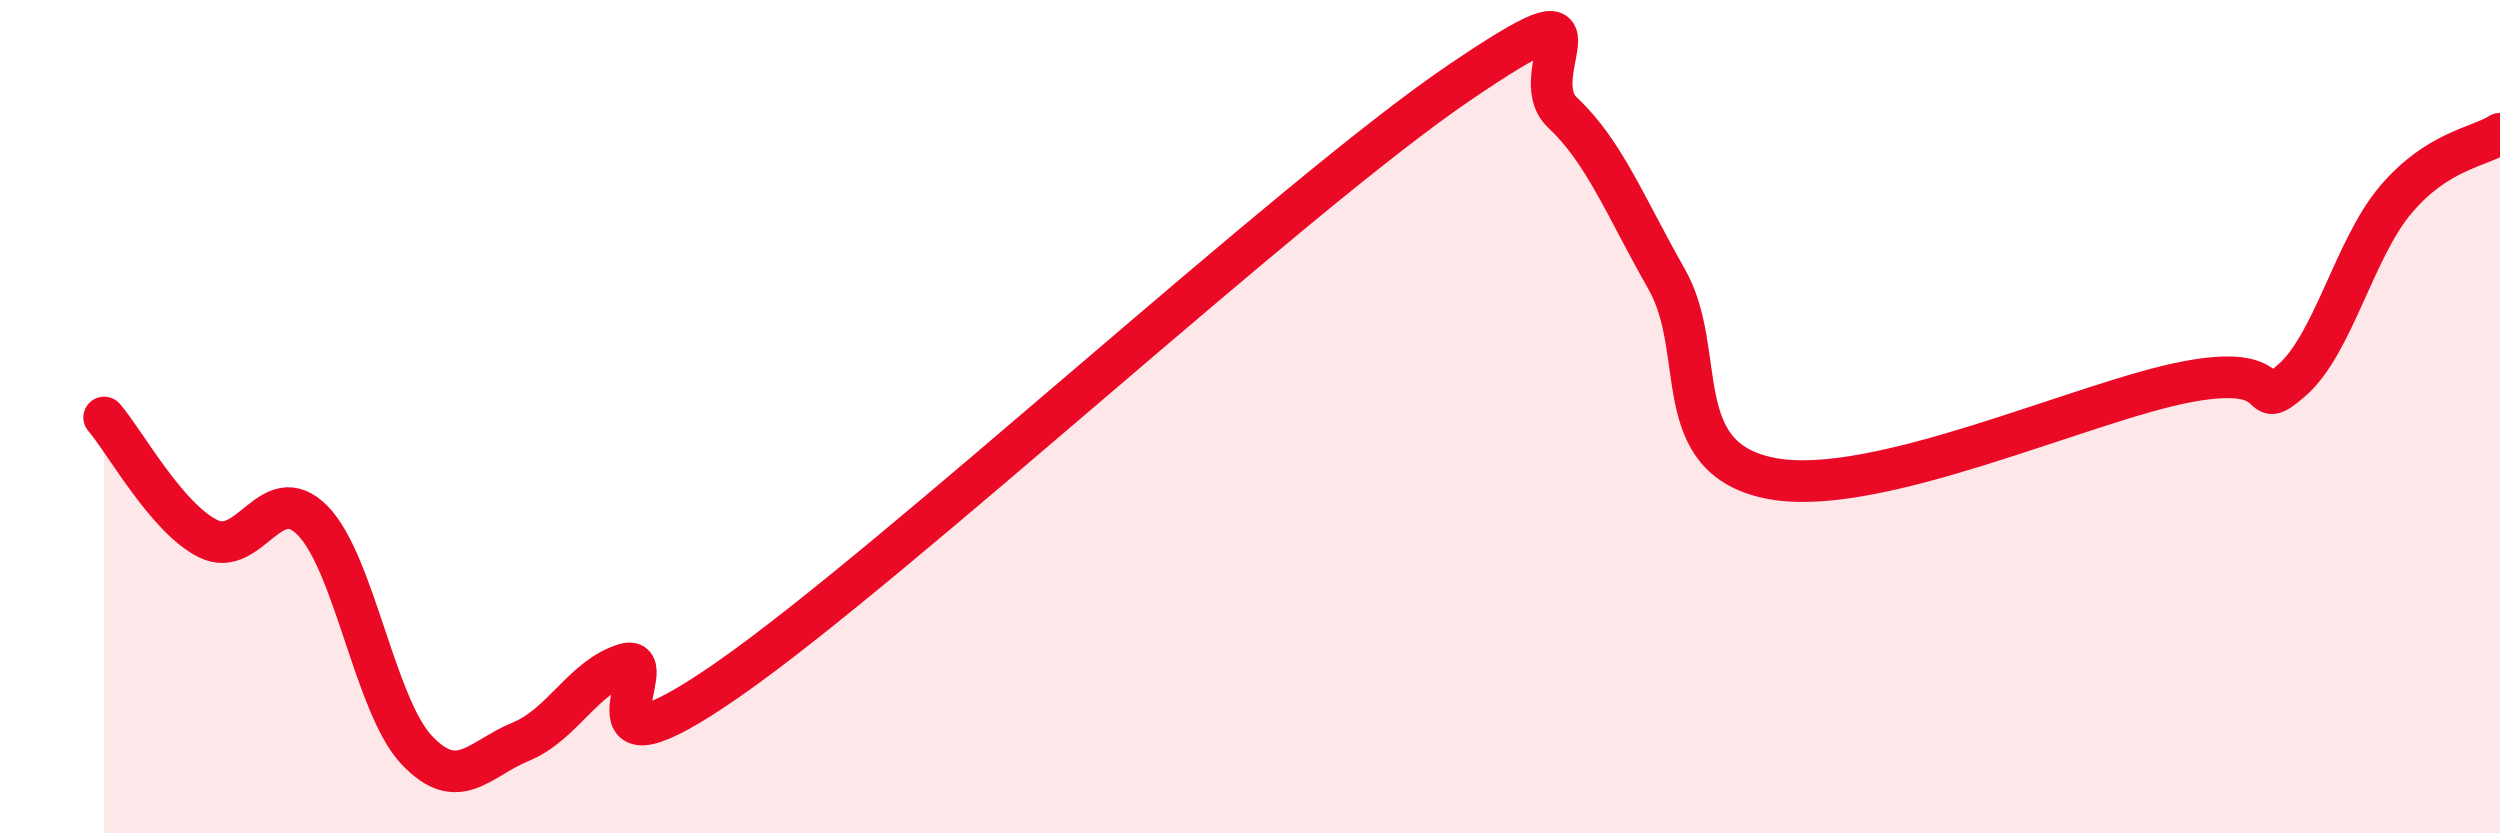
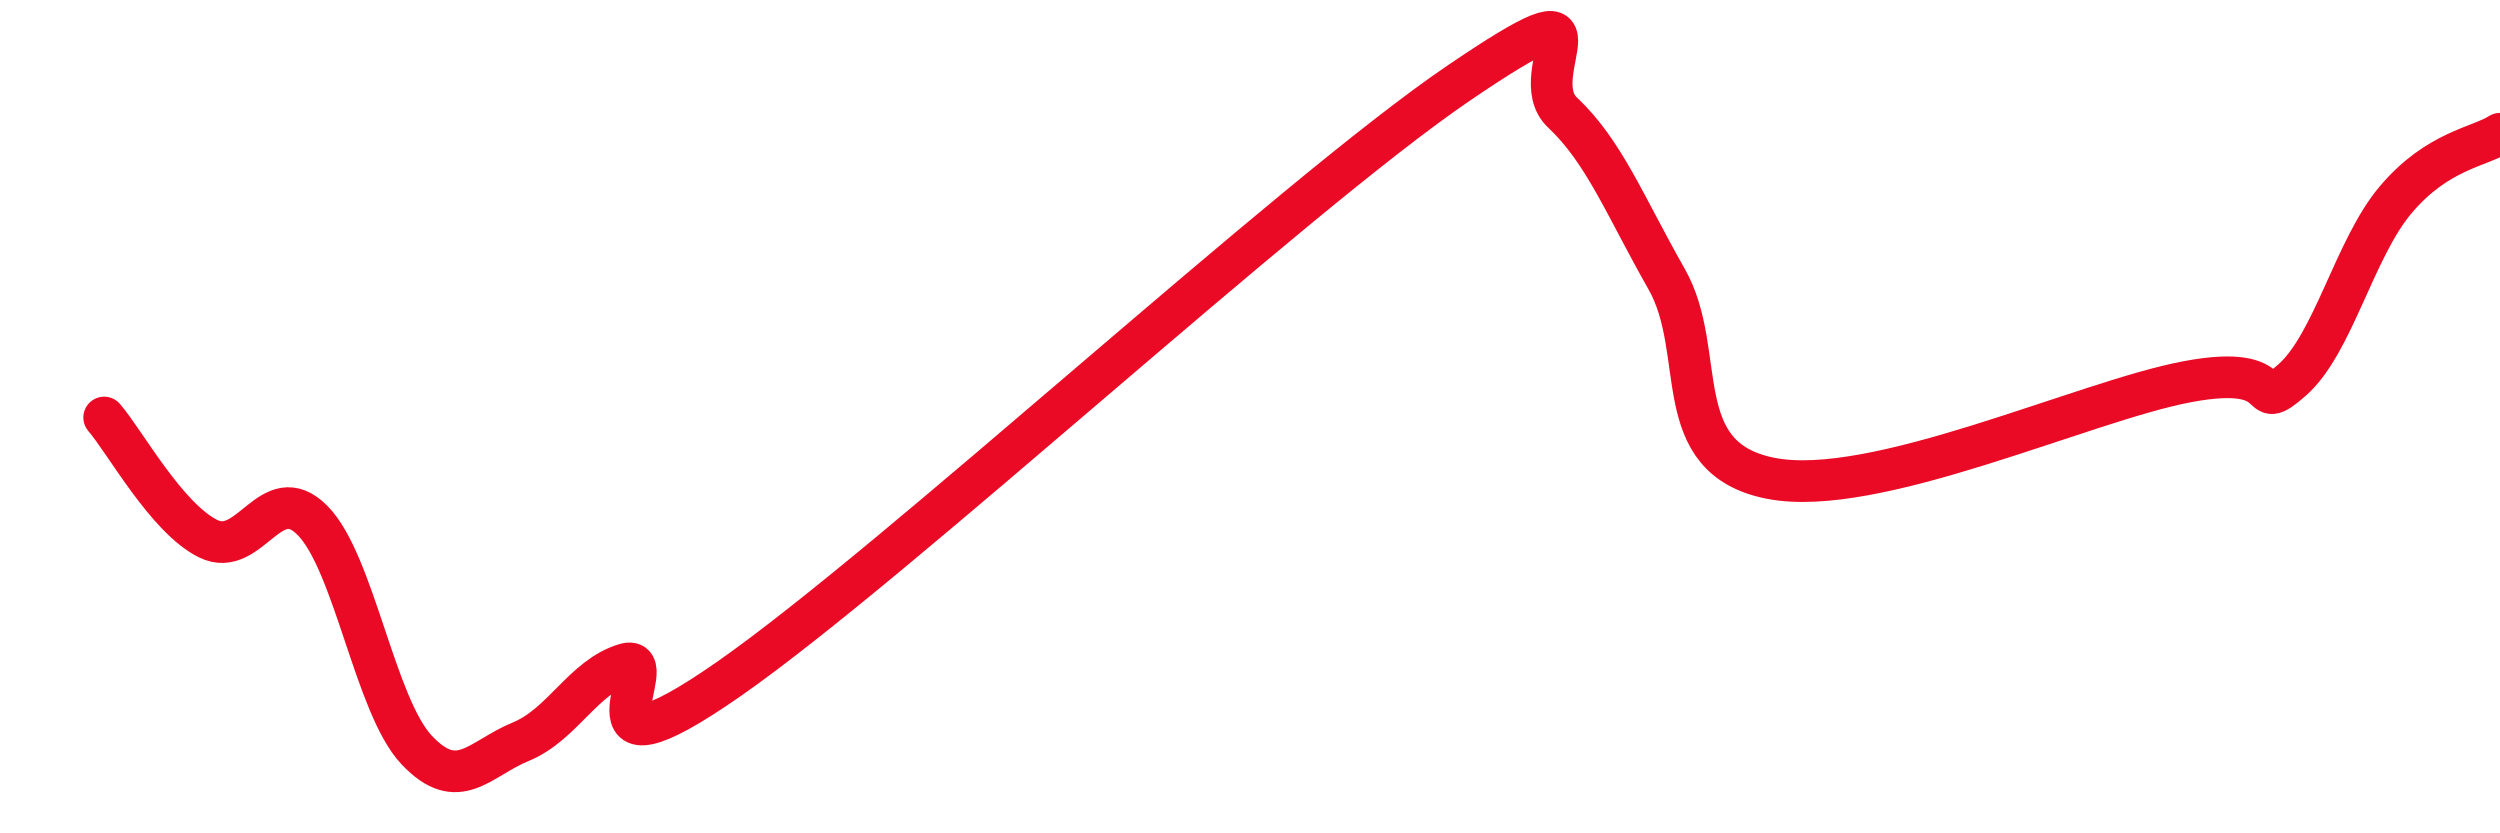
<svg xmlns="http://www.w3.org/2000/svg" width="60" height="20" viewBox="0 0 60 20">
-   <path d="M 2.5,10.02 C 3,10.6 4,12.44 5,12.93 C 6,13.42 6.5,11.48 7.5,12.49 C 8.5,13.5 9,16.94 10,18 C 11,19.06 11.5,18.21 12.5,17.8 C 13.5,17.39 14,16.24 15,15.94 C 16,15.64 13.5,19.08 17.5,16.29 C 21.5,13.5 31,4.72 35,2 C 39,-0.72 36.5,1.76 37.5,2.7 C 38.5,3.64 39,4.94 40,6.7 C 41,8.46 40,10.99 42.5,11.48 C 45,11.97 50,9.63 52.5,9.16 C 55,8.69 54,10 55,9.13 C 56,8.26 56.5,5.97 57.5,4.79 C 58.5,3.61 59.5,3.53 60,3.21L60 20L2.5 20Z" fill="#EB0A25" opacity="0.1" stroke-linecap="round" stroke-linejoin="round" />
  <path d="M 2.5,10.02 C 3,10.6 4,12.44 5,12.93 C 6,13.42 6.5,11.48 7.5,12.49 C 8.5,13.5 9,16.94 10,18 C 11,19.06 11.5,18.21 12.5,17.8 C 13.5,17.39 14,16.24 15,15.94 C 16,15.64 13.5,19.08 17.5,16.29 C 21.5,13.5 31,4.72 35,2 C 39,-0.72 36.5,1.76 37.5,2.7 C 38.5,3.64 39,4.94 40,6.7 C 41,8.46 40,10.99 42.5,11.48 C 45,11.97 50,9.63 52.5,9.16 C 55,8.69 54,10 55,9.13 C 56,8.26 56.5,5.97 57.5,4.79 C 58.5,3.61 59.5,3.53 60,3.21" stroke="#EB0A25" stroke-width="1" fill="none" stroke-linecap="round" stroke-linejoin="round" />
</svg>